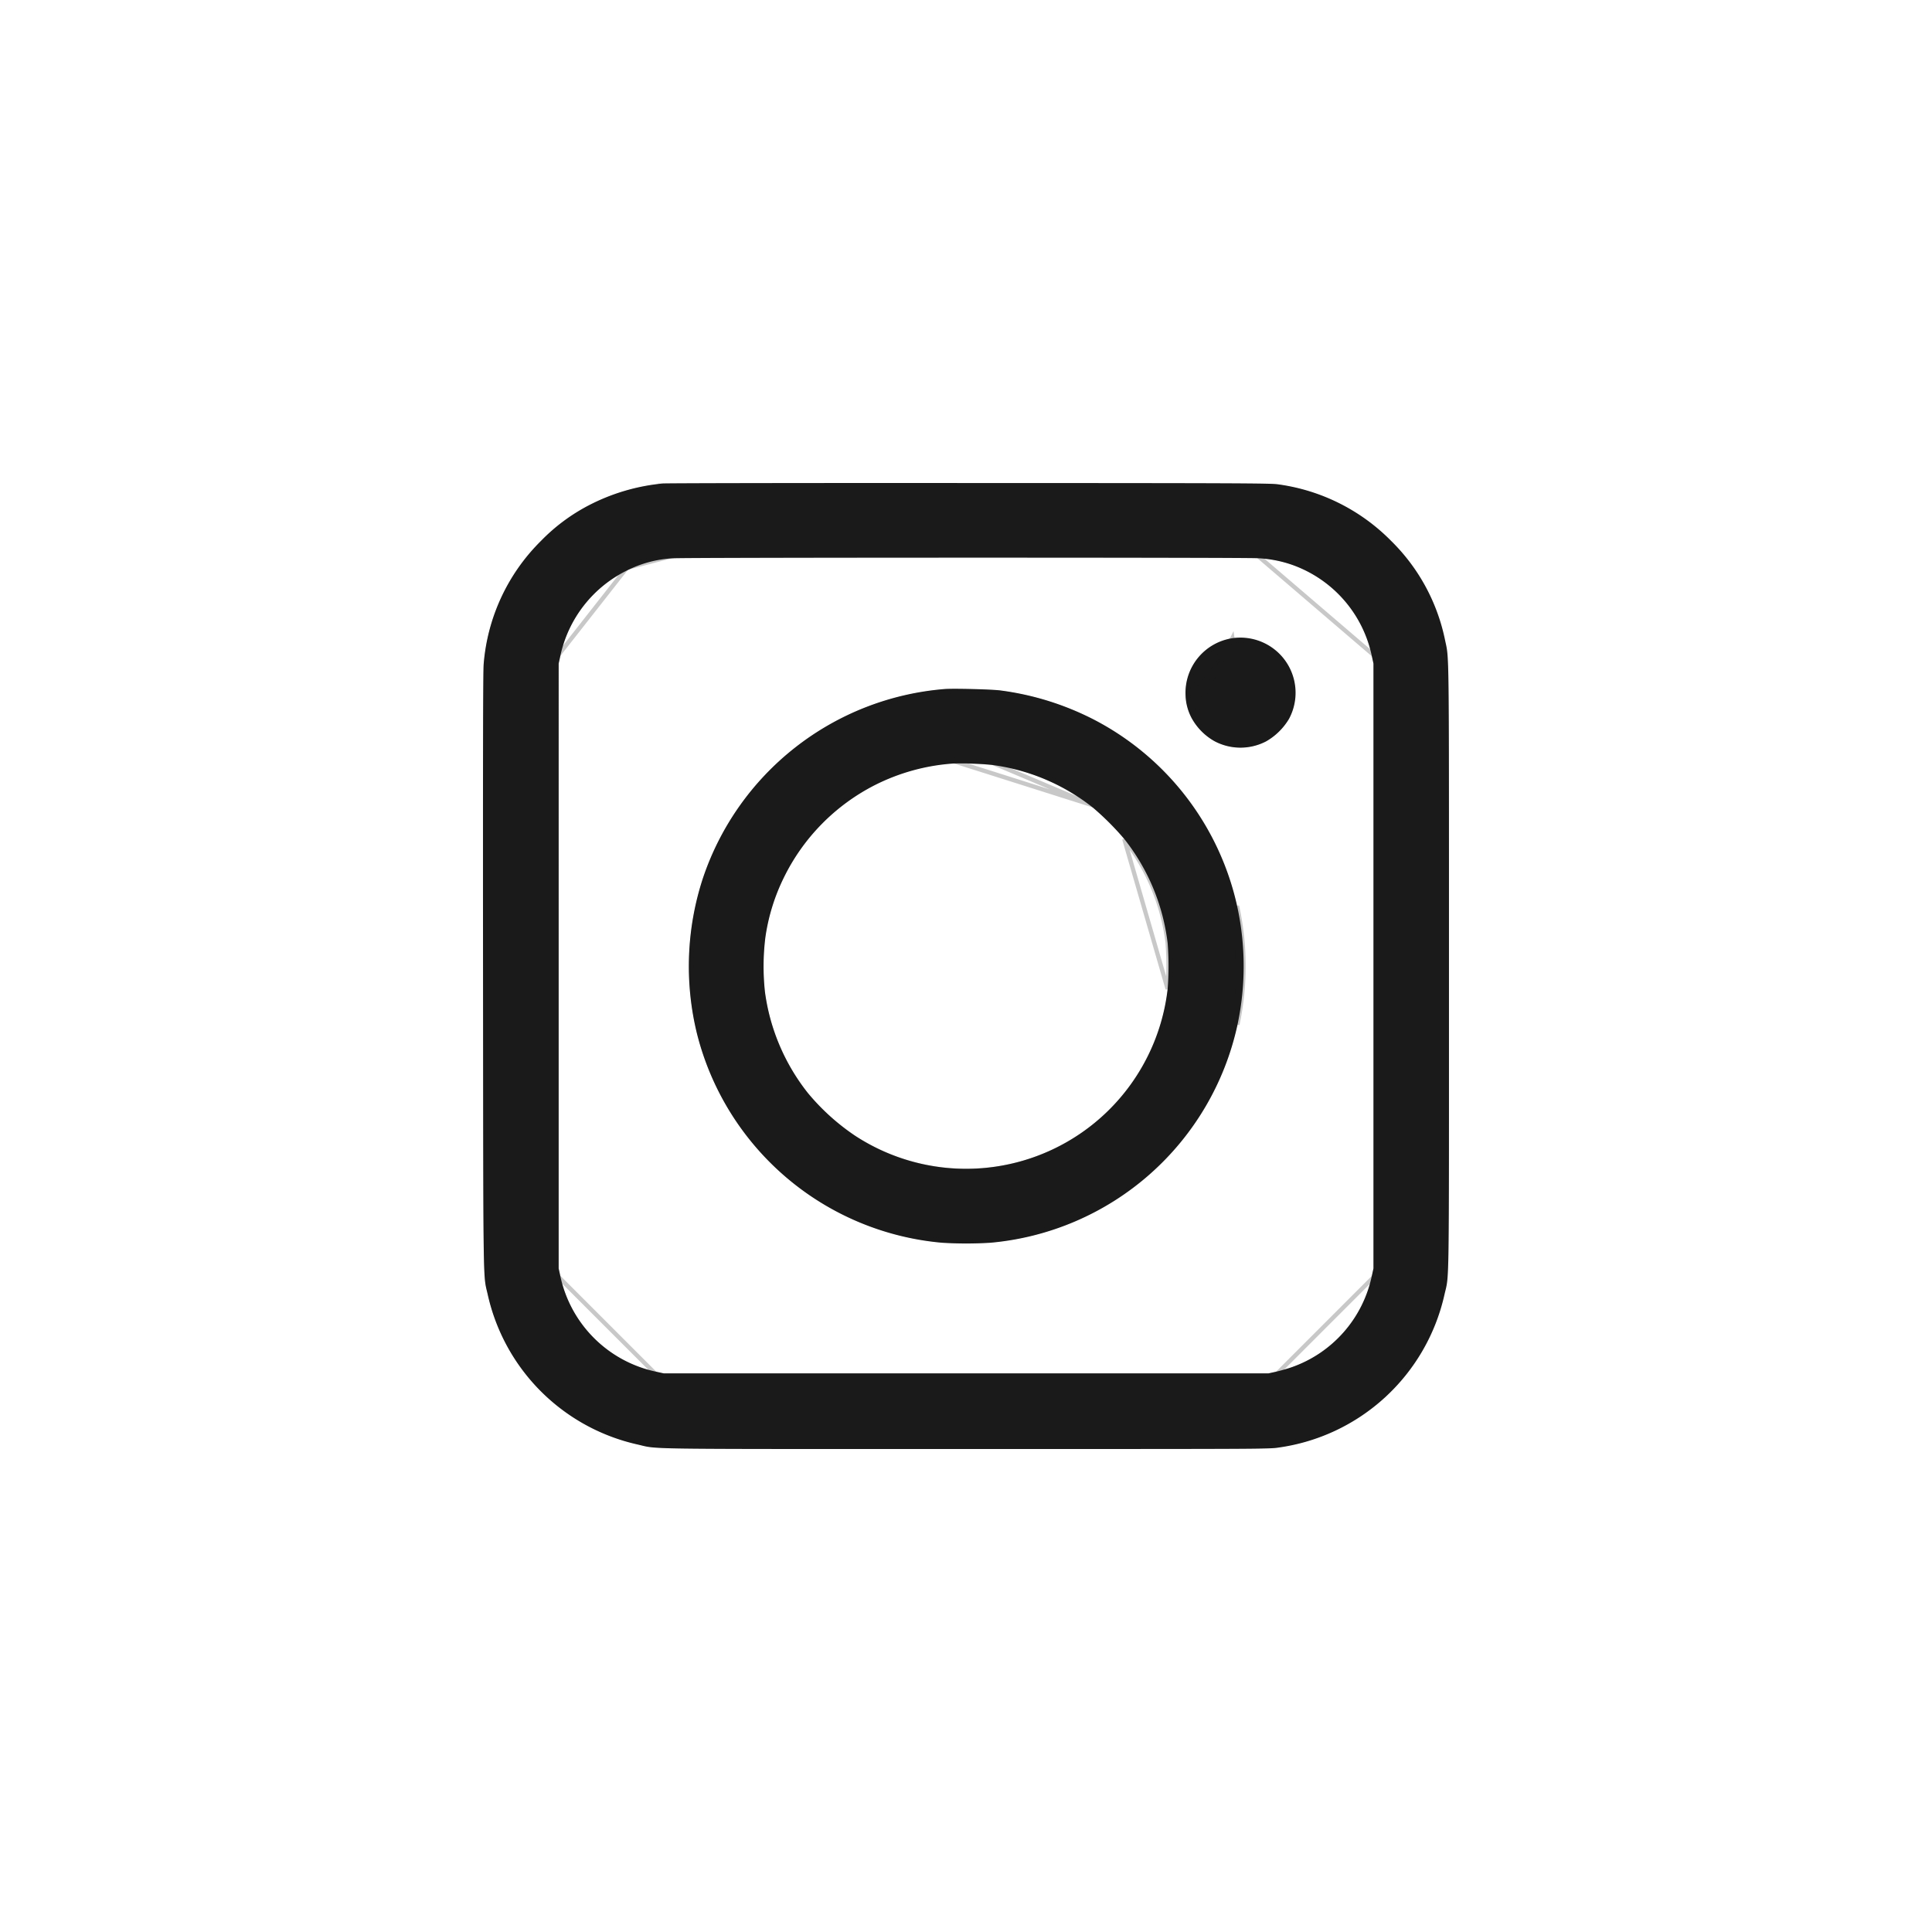
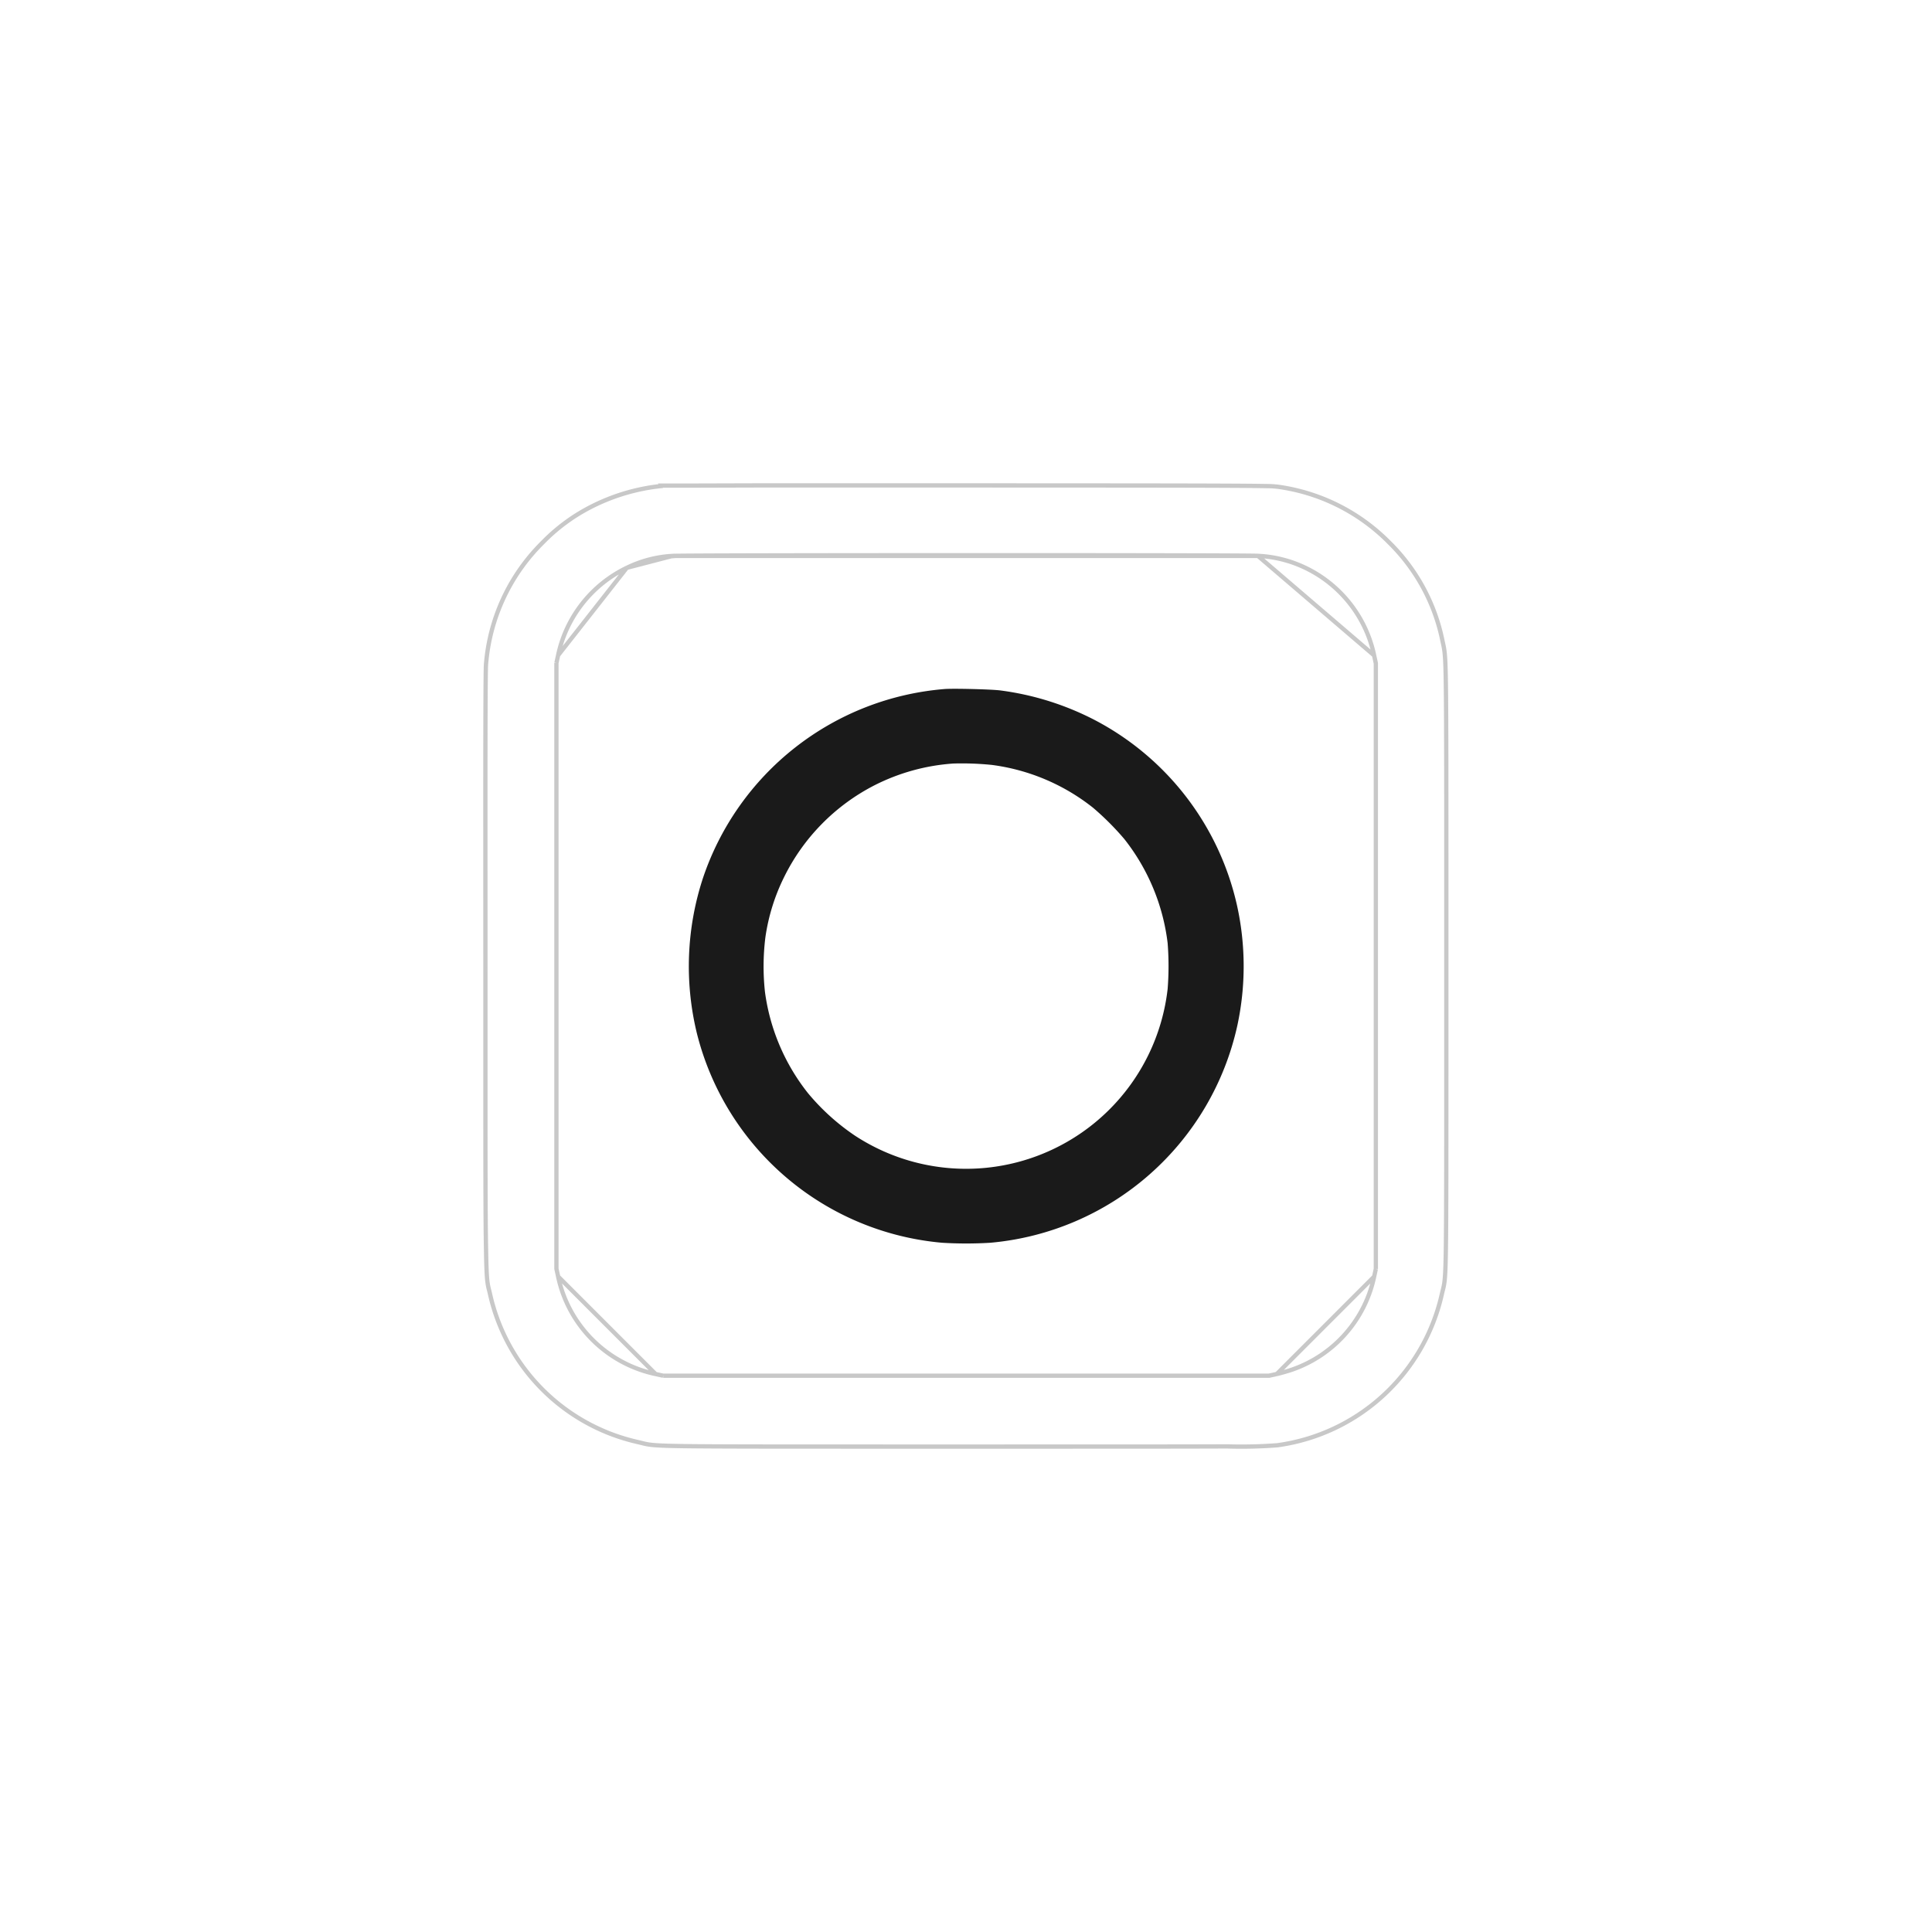
<svg xmlns="http://www.w3.org/2000/svg" width="60" height="60" viewBox="0 0 60 60">
  <g id="Group_1" data-name="Group 1" transform="translate(-1415 -2355)">
-     <rect id="Rectangle_4" data-name="Rectangle 4" width="60" height="60" transform="translate(1415 2355)" fill="none" />
    <g id="Frame_5" data-name="Frame 5" transform="translate(1419.502 2359.491)">
-       <path id="Path_1" data-name="Path 1" d="M16.075,10.525a6.274,6.274,0,0,0-2.31.687A5.8,5.8,0,0,0,12.3,12.306a6.06,6.06,0,0,0-1.782,3.837c-.019.216-.023,2.946-.019,9.567.009,10.221,0,9.334.15,10.022a6.141,6.141,0,0,0,4.636,4.634c.689.155-.185.143,10.217.143,8.95,0,9.429,0,9.684-.042a6.153,6.153,0,0,0,5.168-4.738c.155-.689.143.181.143-10.2,0-10.113.007-9.531-.122-10.144A6,6,0,0,0,38.7,12.306a6.08,6.08,0,0,0-3.5-1.754c-.218-.035-.95-.04-9.581-.042C20.479,10.507,16.186,10.514,16.075,10.525Zm18.482,2.32a3.765,3.765,0,0,1,1.053.2A3.835,3.835,0,0,1,38.1,15.88l.052.237V34.9l-.052.237a3.839,3.839,0,0,1-2.49,2.833c-.134.047-.349.108-.481.138l-.237.052H16.111l-.237-.052A3.854,3.854,0,0,1,12.9,35.14l-.052-.237V16.117l.052-.237A3.852,3.852,0,0,1,15,13.211a3.61,3.61,0,0,1,1.4-.364C16.809,12.819,34.143,12.817,34.558,12.845Z" transform="translate(0)" fill="#1a1a1a" />
      <path id="Path_2" data-name="Path 2" d="M38.165,15.856h0a3.909,3.909,0,0,0-2.538-2.887,3.839,3.839,0,0,0-1.073-.206m3.611,3.093-3.611-3.093m3.611,3.093.052.237,0,.008m-.053-.245.053.245m-3.664-3.338c-.215-.014-4.654-.021-9.086-.02s-8.873.008-9.088.022m18.175,0-18.175,0m0,0h0l.005.074Zm0,0a3.685,3.685,0,0,0-1.422.37m1.422-.37-1.422.37M38.218,16.1v.008m0-.008v.008m0,0V34.9m0-18.794V34.9m0,0,0,.008m0-.008,0,.008m0,0-.052.237h0m.052-.237-.052.237m0,0a3.913,3.913,0,0,1-2.538,2.887c-.137.048-.355.11-.488.141h0m3.027-3.028-3.027,3.028m0,0-.237.052-.008,0m.245-.053-.245.053m0,0h-.008m.008,0h-.008m0,0H16.095m18.79,0H16.095m0,0-.008,0m.008,0-.008,0m0,0-.237-.052h0m.237.052-.237-.052m0,0a3.928,3.928,0,0,1-3.027-3.028h0m3.027,3.028-3.027-3.028m0,0-.052-.237,0-.008m.053.245L12.77,34.9m0,0v-.008m0,.008v-.008m0,0V16.1m0,18.794V16.1m0,0,0-.008m0,.008,0-.008m0,0,.052-.237h0m-.052.237.052-.237m0,0a3.926,3.926,0,0,1,2.134-2.72h0m-2.135,2.72,2.135-2.72m1.118-2.545h0a6.2,6.2,0,0,0-2.282.679,5.721,5.721,0,0,0-1.448,1.08h0a5.985,5.985,0,0,0-1.761,3.791h0c-.009.1-.015.835-.018,2.375s0,3.875,0,7.185c0,.815,0,1.559,0,2.239,0,3.586,0,5.387.019,6.346.009.571.022.841.042,1.01a1.887,1.887,0,0,0,.053.272c.01.04.021.084.033.139h0a6.067,6.067,0,0,0,4.58,4.578h0l.137.033a1.919,1.919,0,0,0,.28.054c.173.02.45.033,1.034.041,1,.014,2.9.014,6.7.014h2.045c4.475,0,6.832,0,8.1-.006a14.72,14.72,0,0,0,1.57-.035,6.079,6.079,0,0,0,5.107-4.68h0c.012-.054.023-.1.033-.137a1.933,1.933,0,0,0,.054-.28c.02-.173.033-.45.041-1.033.014-1,.014-2.892.014-6.689,0-.627,0-1.305,0-2.04V24.036c0-4.049,0-6.074-.013-7.144-.007-.6-.018-.9-.036-1.082a2.216,2.216,0,0,0-.053-.324l-.019-.089h0a5.921,5.921,0,0,0-1.652-3.047h0a6.006,6.006,0,0,0-3.463-1.733,2.994,2.994,0,0,0-.365-.02c-.233-.005-.614-.009-1.259-.012-1.289-.006-3.629-.008-7.945-.009-2.57,0-4.928,0-6.658,0l-2.07.006-.584,0-.161,0h-.062Z" transform="translate(0.008 0.008)" fill="none" stroke="rgba(26,26,26,0.24)" stroke-width="0.133" />
-       <path id="Path_3" data-name="Path 3" d="M31.6,14.851a1.715,1.715,0,0,0-1.456,1.767,1.6,1.6,0,0,0,.186.708,1.837,1.837,0,0,0,.72.727,1.723,1.723,0,0,0,1.6,0,1.969,1.969,0,0,0,.706-.694A1.713,1.713,0,0,0,31.6,14.851Z" transform="translate(2.172 0.478)" fill="#1a1a1a" />
-       <path id="Path_4" data-name="Path 4" d="M31.591,14.849l.011.074a1.663,1.663,0,0,1,1.522.611h0a1.645,1.645,0,0,1,.151,1.792,1.623,1.623,0,0,1-.291.37,1.721,1.721,0,0,1-.382.292,1.649,1.649,0,0,1-1.527,0,1.763,1.763,0,0,1-.687-.694Zm0,0,.011.074a1.64,1.64,0,0,0-1.393,1.689m1.381-1.763L30.21,16.612m0,0a1.524,1.524,0,0,0,.179.679Z" transform="translate(2.181 0.48)" fill="none" stroke="rgba(26,26,26,0.24)" stroke-width="0.133" />
      <path id="Path_5" data-name="Path 5" d="M24.149,16.232a8.656,8.656,0,0,0-7.5,5.882,8.786,8.786,0,0,0-.187,4.8,8.632,8.632,0,0,0,7.62,6.514,12.24,12.24,0,0,0,1.494,0,8.636,8.636,0,0,0,7.678-6.771,8.734,8.734,0,0,0-.012-3.689,8.623,8.623,0,0,0-4.426-5.776,8.834,8.834,0,0,0-2.913-.915C25.641,16.239,24.409,16.209,24.149,16.232Zm1.473,2.356a6.38,6.38,0,0,1,3.149,1.333,8.573,8.573,0,0,1,.966.967,6.459,6.459,0,0,1,1.347,3.234,9.081,9.081,0,0,1,0,1.424A6.3,6.3,0,0,1,21.371,30.1a6.918,6.918,0,0,1-1.457-1.319,6.422,6.422,0,0,1-1.335-3.14,7.338,7.338,0,0,1,.012-1.693,6.169,6.169,0,0,1,.572-1.856,6.364,6.364,0,0,1,2.815-2.87,6.365,6.365,0,0,1,2.451-.677A9.222,9.222,0,0,1,25.622,18.588Z" transform="translate(0.676 0.676)" fill="#1a1a1a" />
-       <path id="Path_6" data-name="Path 6" d="M33.171,26.631a8.663,8.663,0,0,0-.012-3.657,8.549,8.549,0,0,0-4.388-5.726h0a8.759,8.759,0,0,0-2.889-.907c-.125-.017-.493-.033-.867-.042s-.742-.011-.867,0a8.582,8.582,0,0,0-7.439,5.831,8.711,8.711,0,0,0-.185,4.757,8.558,8.558,0,0,0,7.554,6.458,12.2,12.2,0,0,0,1.481,0A8.562,8.562,0,0,0,33.171,26.631Zm0,0,.072.016m-.072-.016.072.016m0,0a8.733,8.733,0,0,0-.012-3.689ZM28.81,19.856h0a6.453,6.453,0,0,0-3.185-1.348m3.185,1.348-3.185-1.348m3.185,1.348a8.65,8.65,0,0,1,.978.978h0A6.533,6.533,0,0,1,31.15,24.1m-2.34-4.249-4.394-1.393m1.209.045c-.137-.018-.386-.034-.626-.043s-.475-.012-.583,0m1.209.045-1.209-.045m0,0a6.438,6.438,0,0,0-2.478.685,6.436,6.436,0,0,0-2.848,2.9,6.238,6.238,0,0,0-.578,1.877h0a7.406,7.406,0,0,0-.012,1.714,6.5,6.5,0,0,0,1.351,3.175h0a6.987,6.987,0,0,0,1.474,1.334,6.382,6.382,0,0,0,5.536.709h0a6.353,6.353,0,0,0,3.663-3.213h0a6.326,6.326,0,0,0,.628-2.1h0a9.123,9.123,0,0,0,0-1.442m-6.735-5.642h0l.007.073-.006-.074ZM31.15,24.1l-.073.009m.073-.009h0l-.073.009m0,0A6.459,6.459,0,0,0,29.73,20.88l1.347,4.658A9.08,9.08,0,0,0,31.077,24.114Z" transform="translate(0.683 0.684)" fill="none" stroke="rgba(26,26,26,0.24)" stroke-width="0.133" />
    </g>
  </g>
</svg>